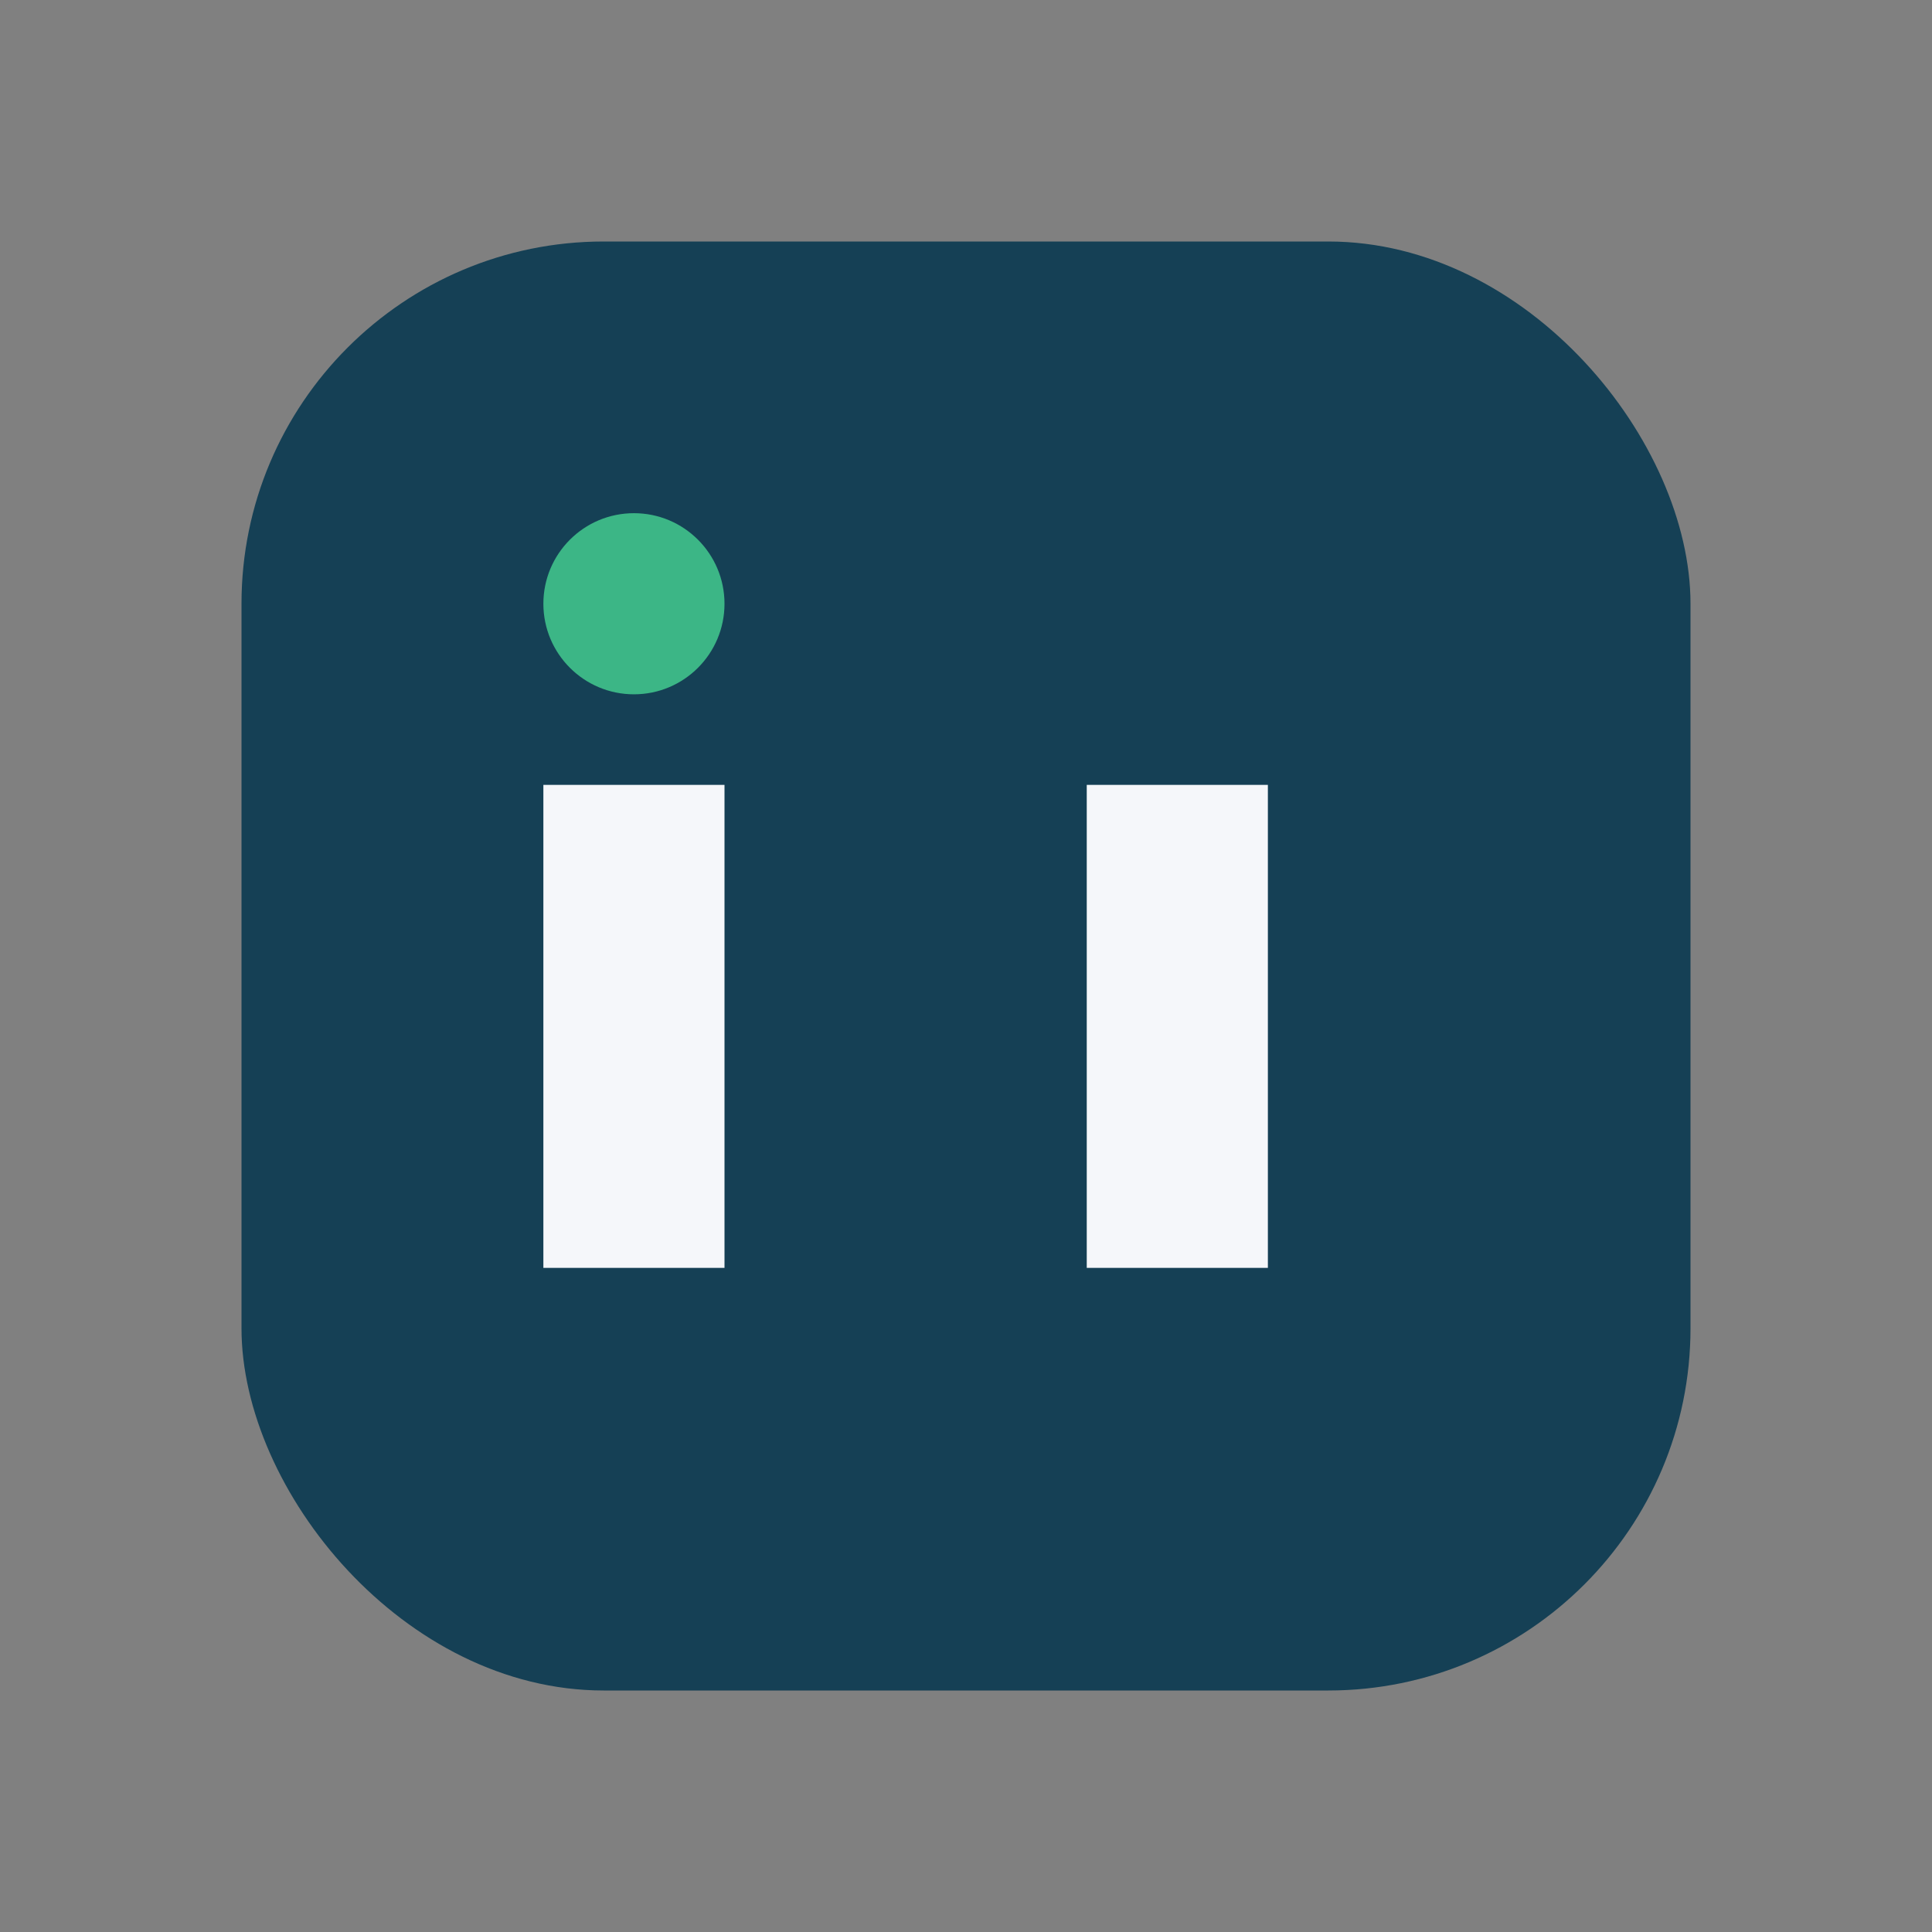
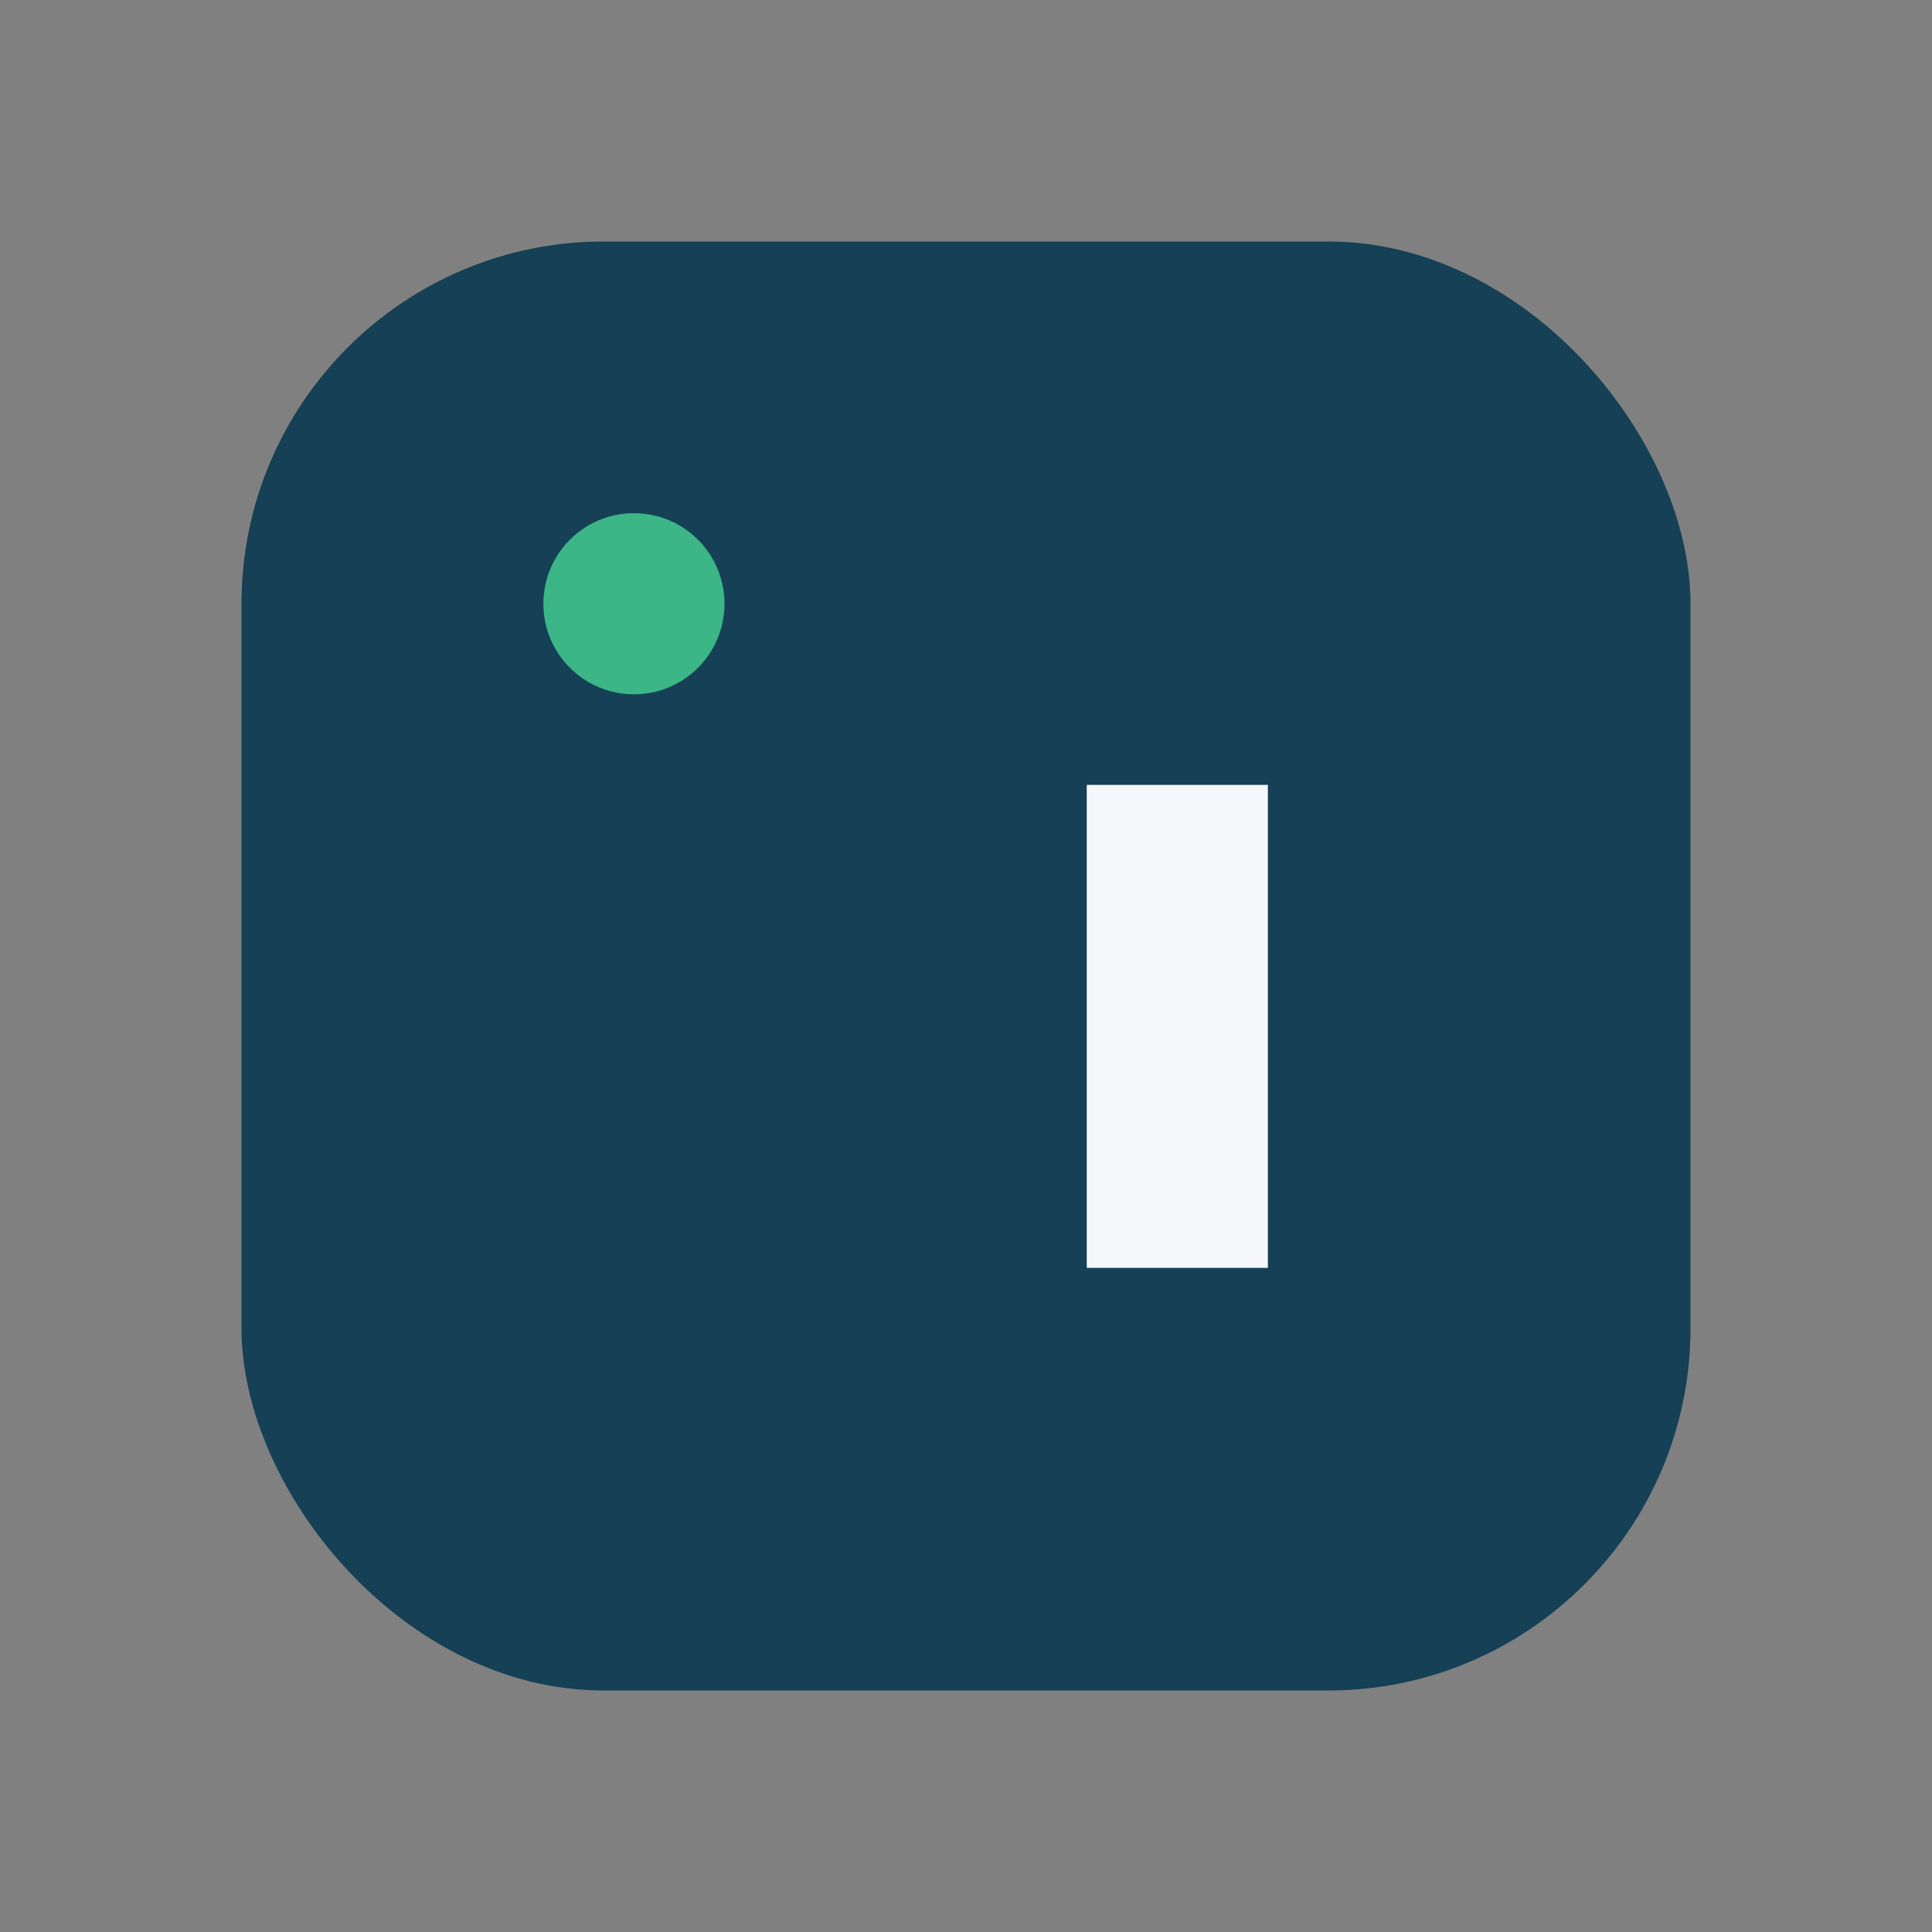
<svg xmlns="http://www.w3.org/2000/svg" width="32" height="32" viewBox="0 0 32 32">
  <rect x="0" y="0" width="32" height="32" fill="#808080" stroke="none" />
  <rect x="4" y="4" width="24" height="24" rx="6" fill="#154055" />
-   <rect x="9" y="13" width="3" height="8" fill="#F5F7FA" />
  <rect x="18" y="13" width="3" height="8" fill="#F5F7FA" />
  <circle cx="10.5" cy="10" r="1.5" fill="#3CB686" />
</svg>